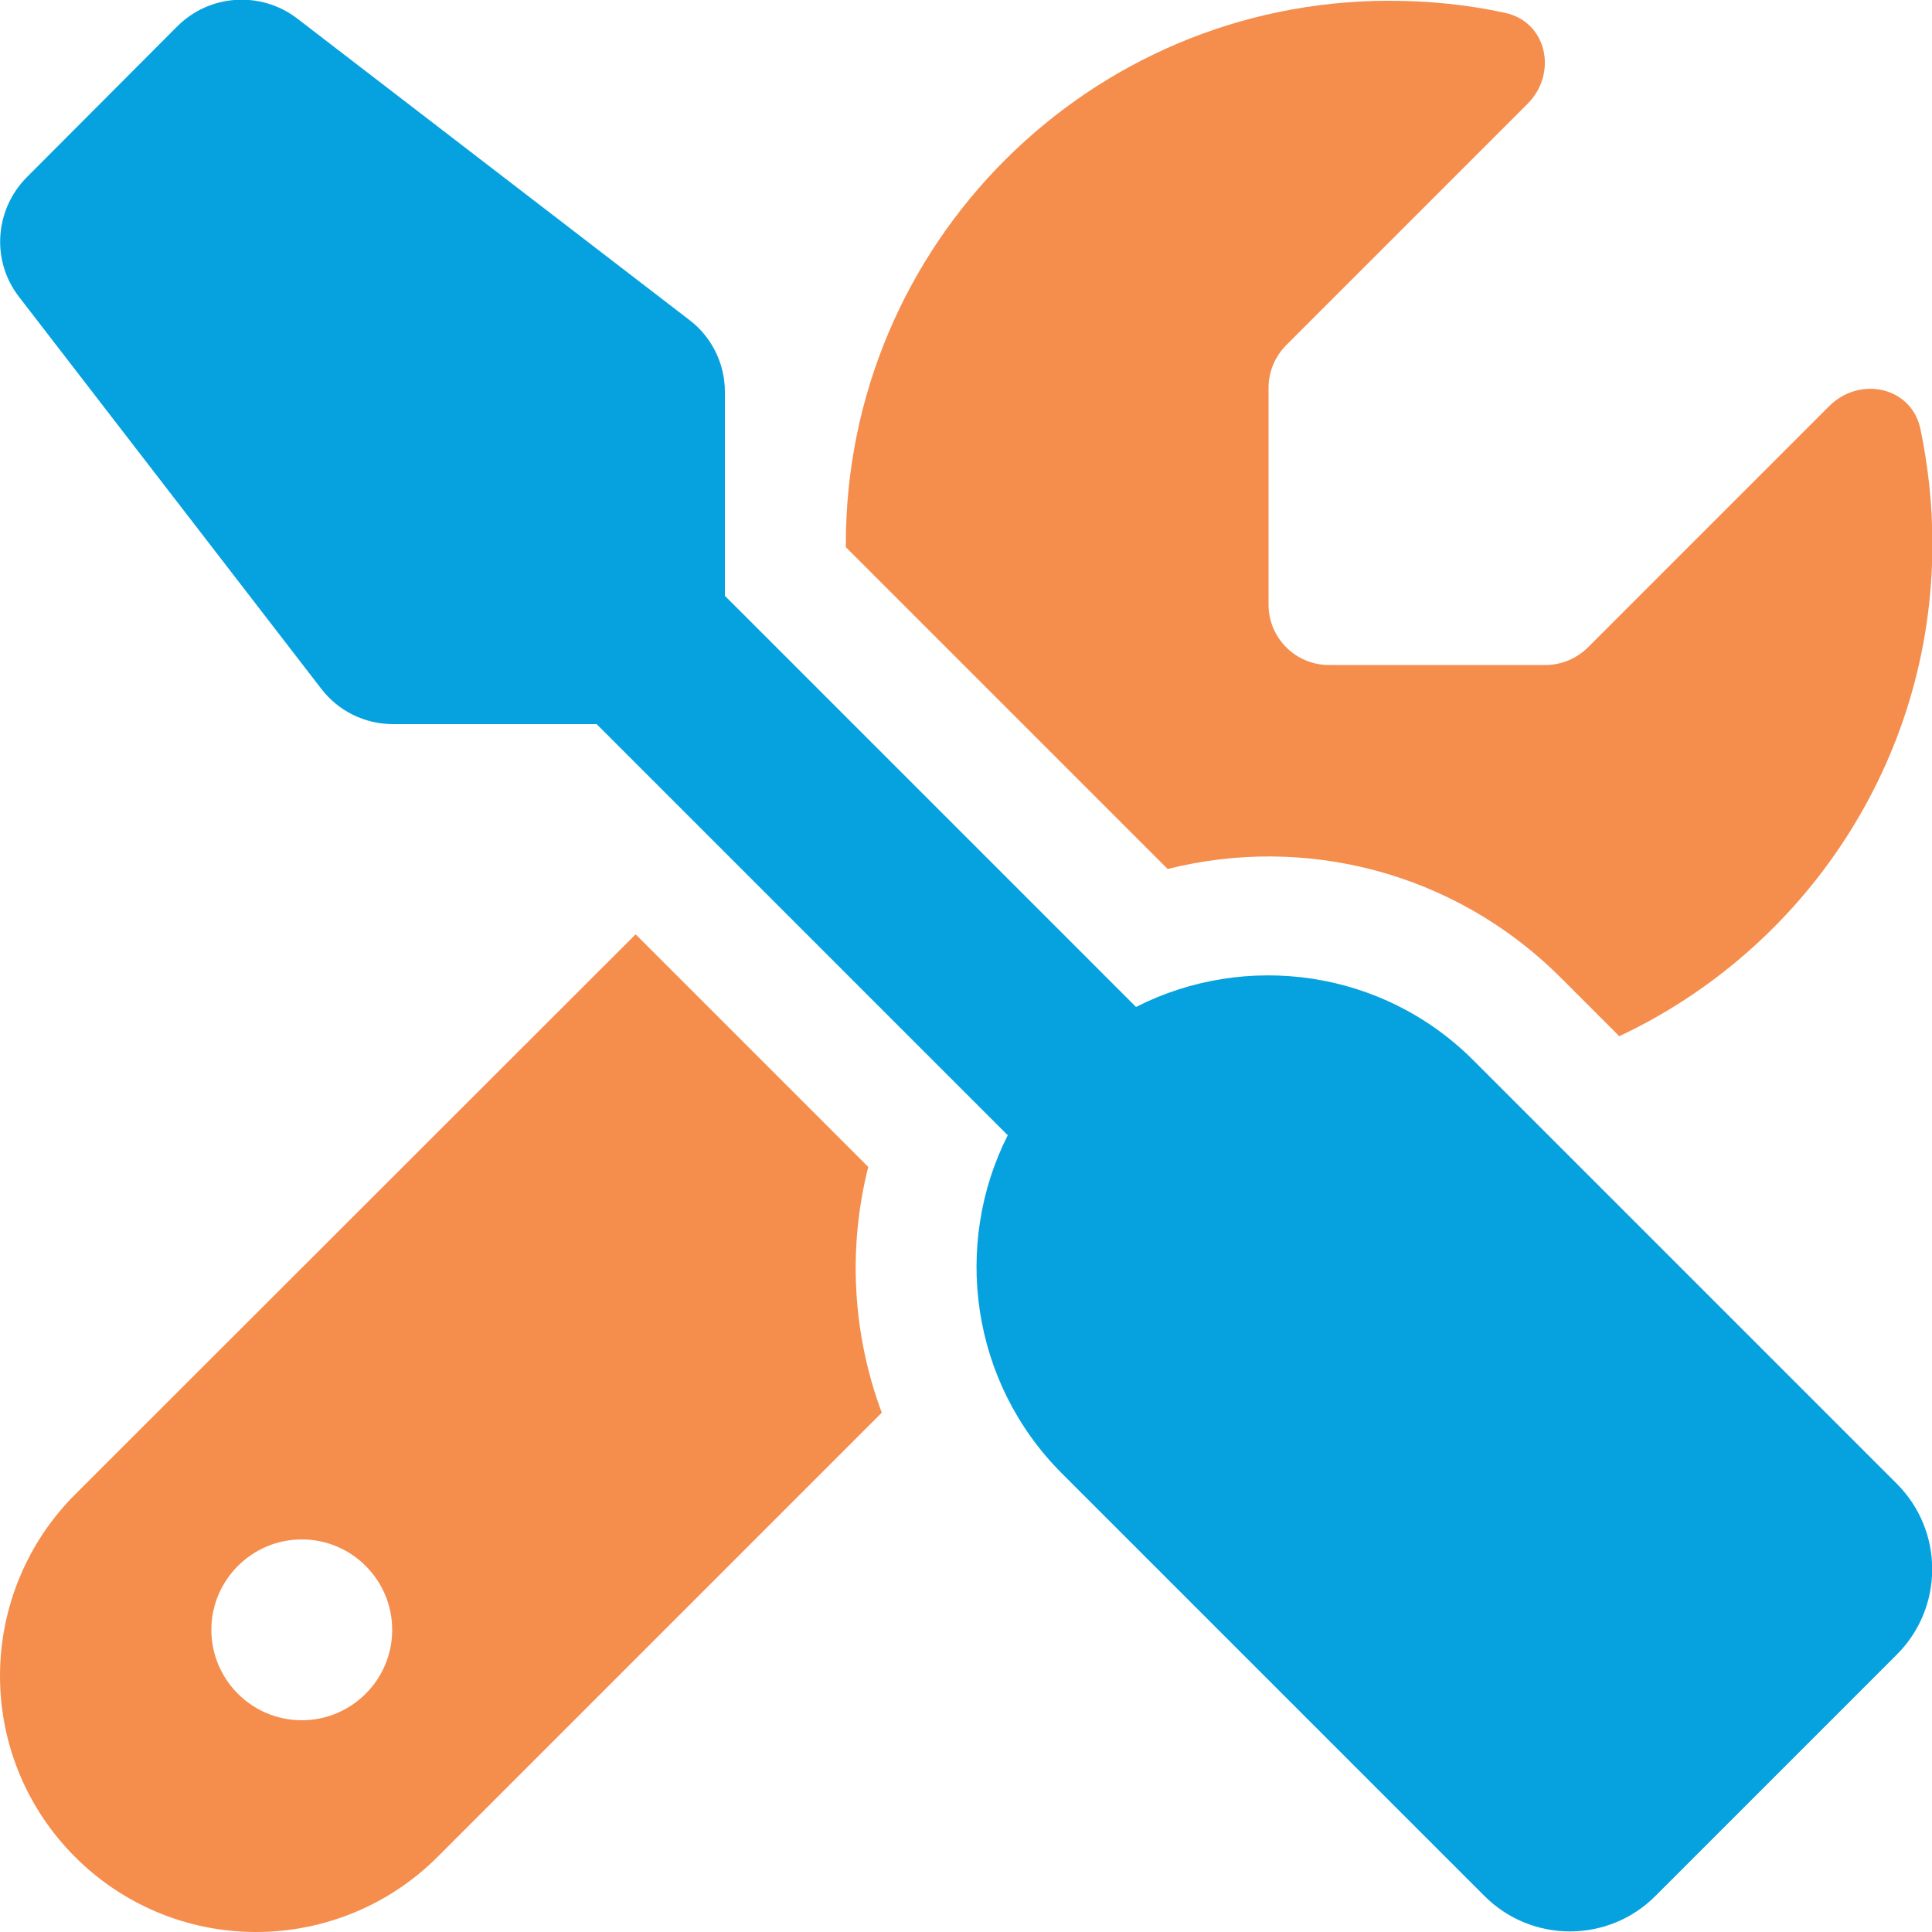
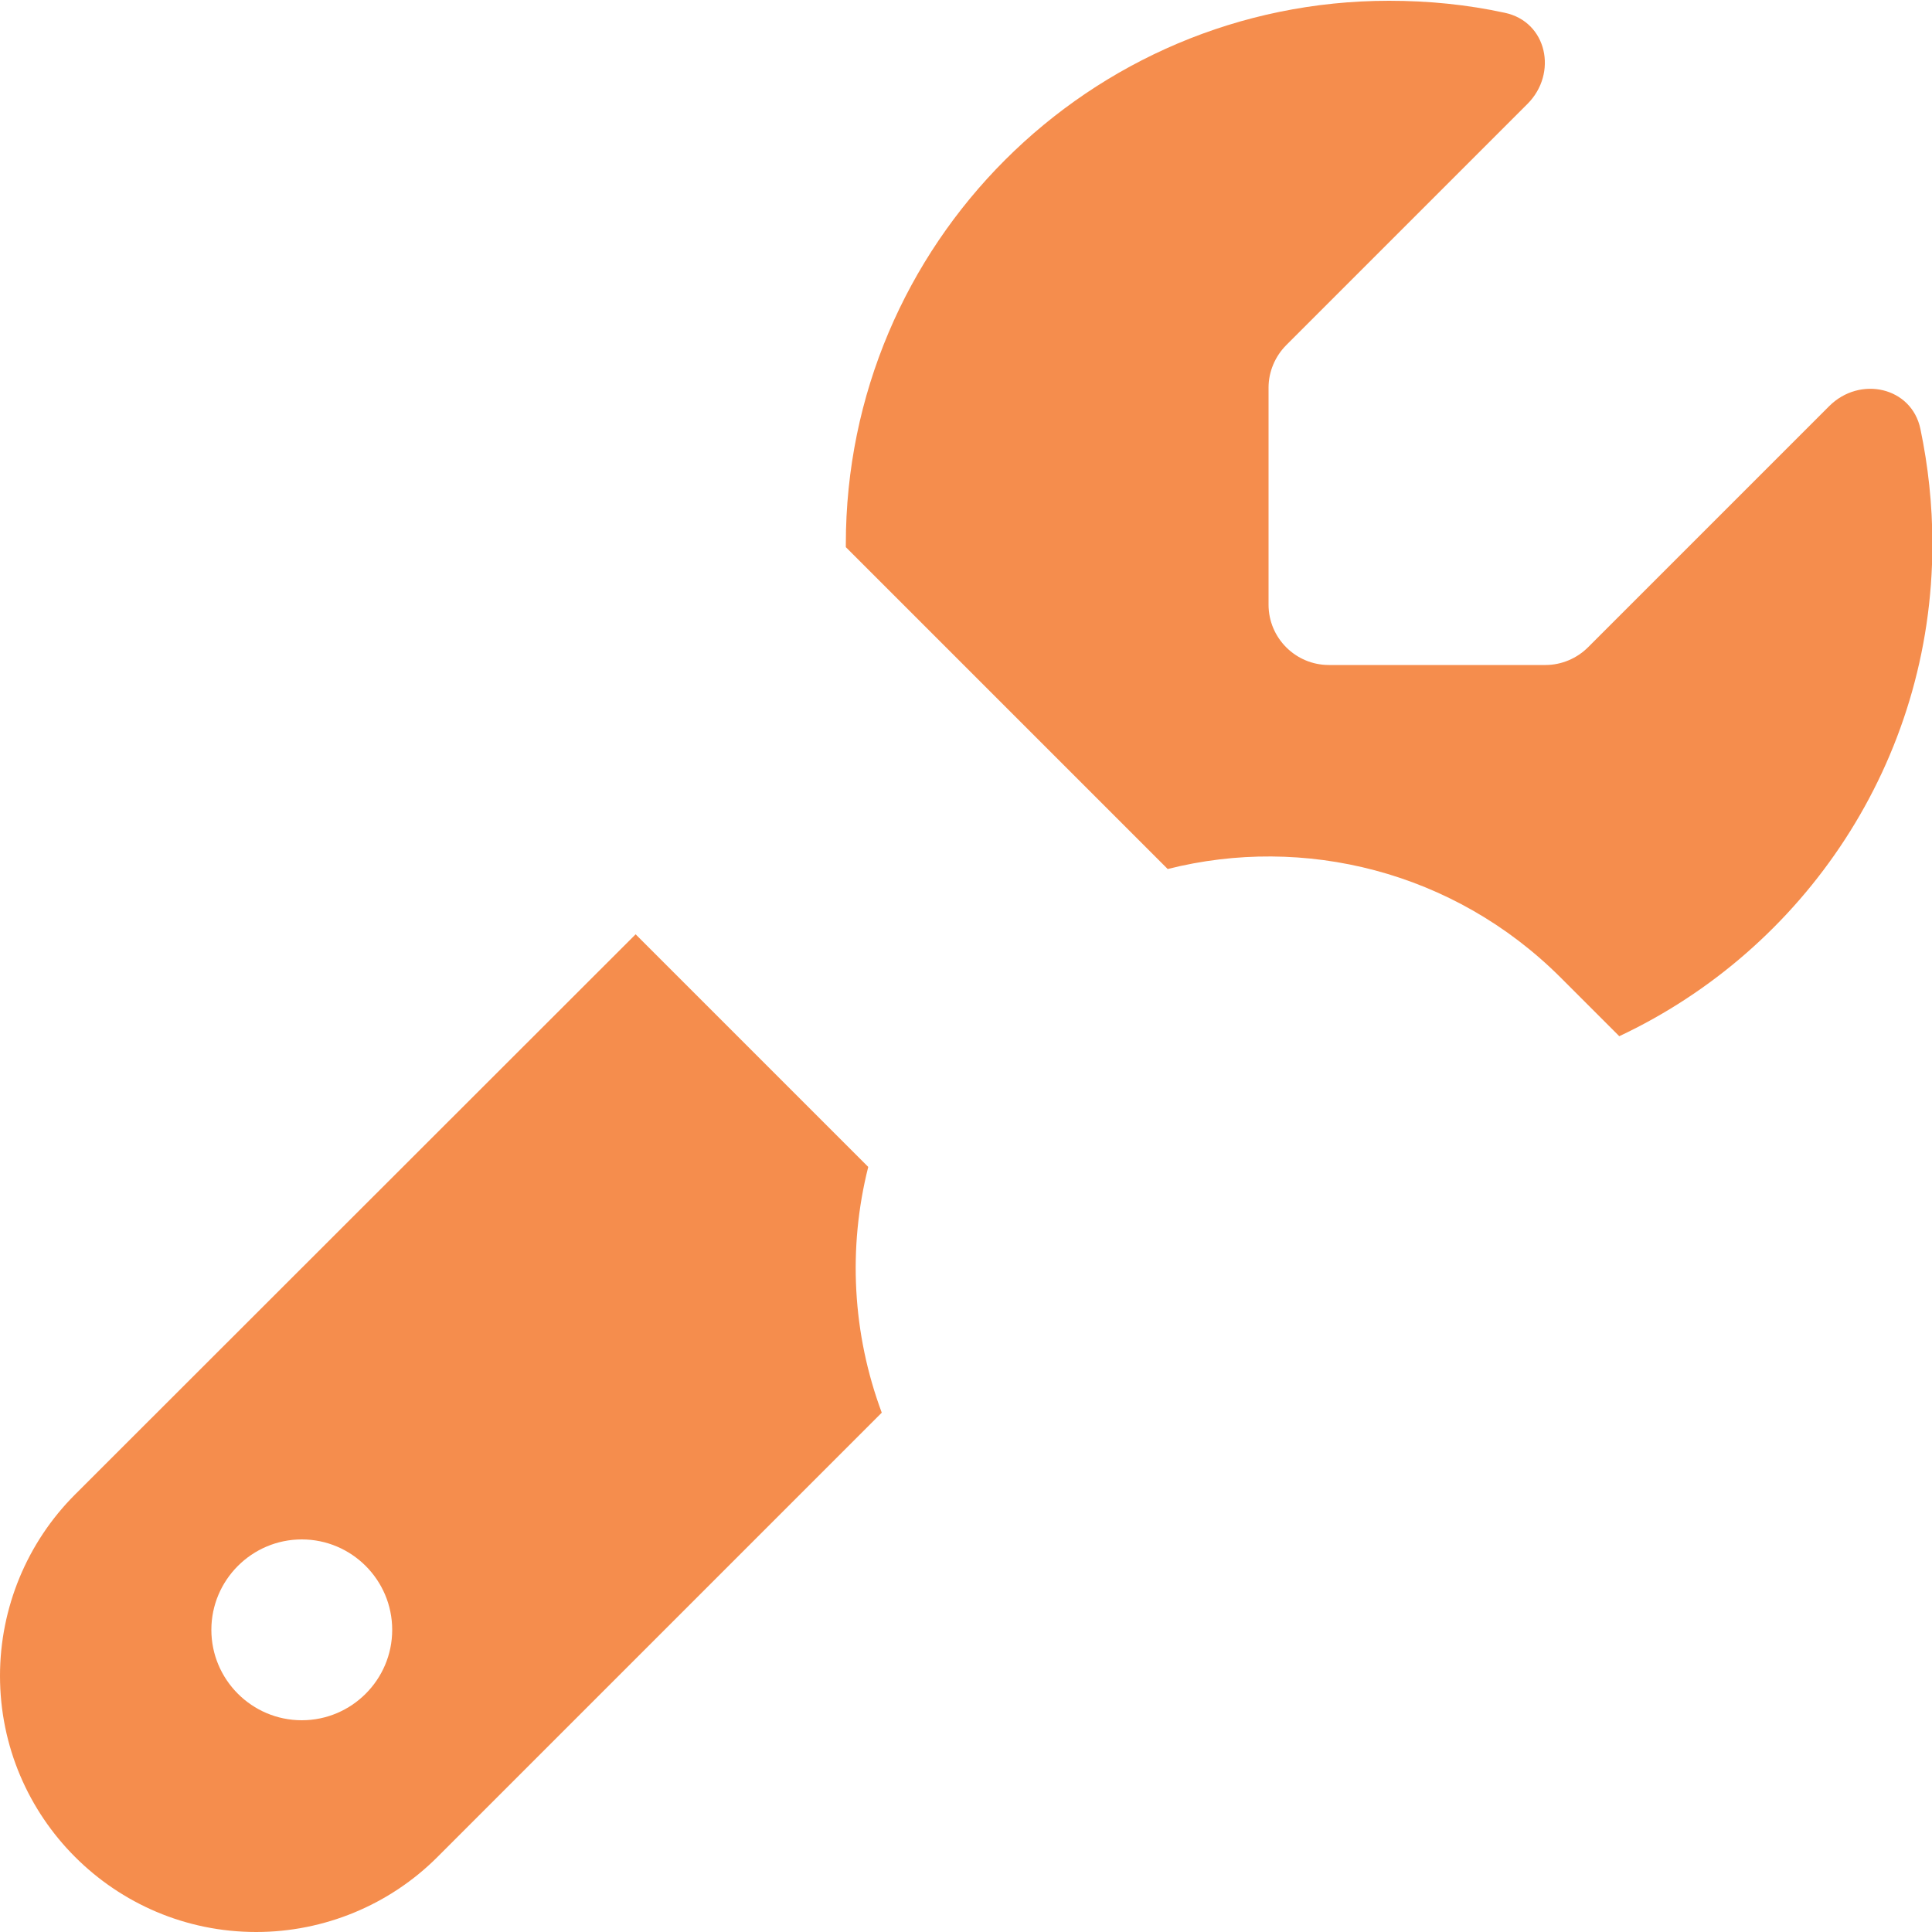
<svg xmlns="http://www.w3.org/2000/svg" id="Layer_1" viewBox="0 0 50 50">
  <defs>
    <style>.cls-1{fill:#06a2e0;}.cls-2{fill:#f27121;isolation:isolate;opacity:.8;}</style>
  </defs>
  <path class="cls-2" d="m16.45,24.18L1.94,38.68c-1.24,1.24-1.94,2.93-1.94,4.69,0,3.66,2.97,6.63,6.63,6.63,1.76,0,3.45-.7,4.69-1.94l11.5-11.5c-.76-2.04-.88-4.26-.35-6.36l-6.03-6.03h0Zm25.45,2.64c4.79-2.25,8.11-7.11,8.11-12.74,0-1.03-.11-2.02-.31-2.98-.23-1.09-1.57-1.38-2.36-.59l-6.24,6.24c-.29.29-.69.46-1.1.46h-5.61c-.86,0-1.56-.7-1.56-1.56v-5.62c0-.41.17-.81.46-1.1l6.24-6.24c.79-.79.51-2.13-.59-2.36-.97-.21-1.96-.31-2.99-.31-7.76,0-14.06,6.3-14.06,14.06v.08l8.33,8.33c3.52-.89,7.4.05,10.16,2.8l1.53,1.53ZM7.81,39.84c1.29,0,2.34,1.05,2.34,2.34s-1.05,2.34-2.34,2.34-2.34-1.05-2.34-2.34,1.05-2.34,2.34-2.34Z" />
-   <path class="cls-1" d="m4.59.68c.83-.83,2.15-.92,3.09-.21l10.16,7.81c.58.44.92,1.13.92,1.86v5.28l10.64,10.64c2.83-1.44,6.39-.98,8.75,1.4l10.94,10.94c1.22,1.22,1.22,3.2,0,4.42l-6.25,6.25c-1.22,1.22-3.2,1.22-4.42,0l-10.94-10.94c-2.36-2.36-2.83-5.92-1.4-8.75l-10.64-10.64h-5.27c-.73,0-1.42-.34-1.86-.92L.49,7.68c-.72-.93-.63-2.25.2-3.09L4.59.68Z" />
</svg>